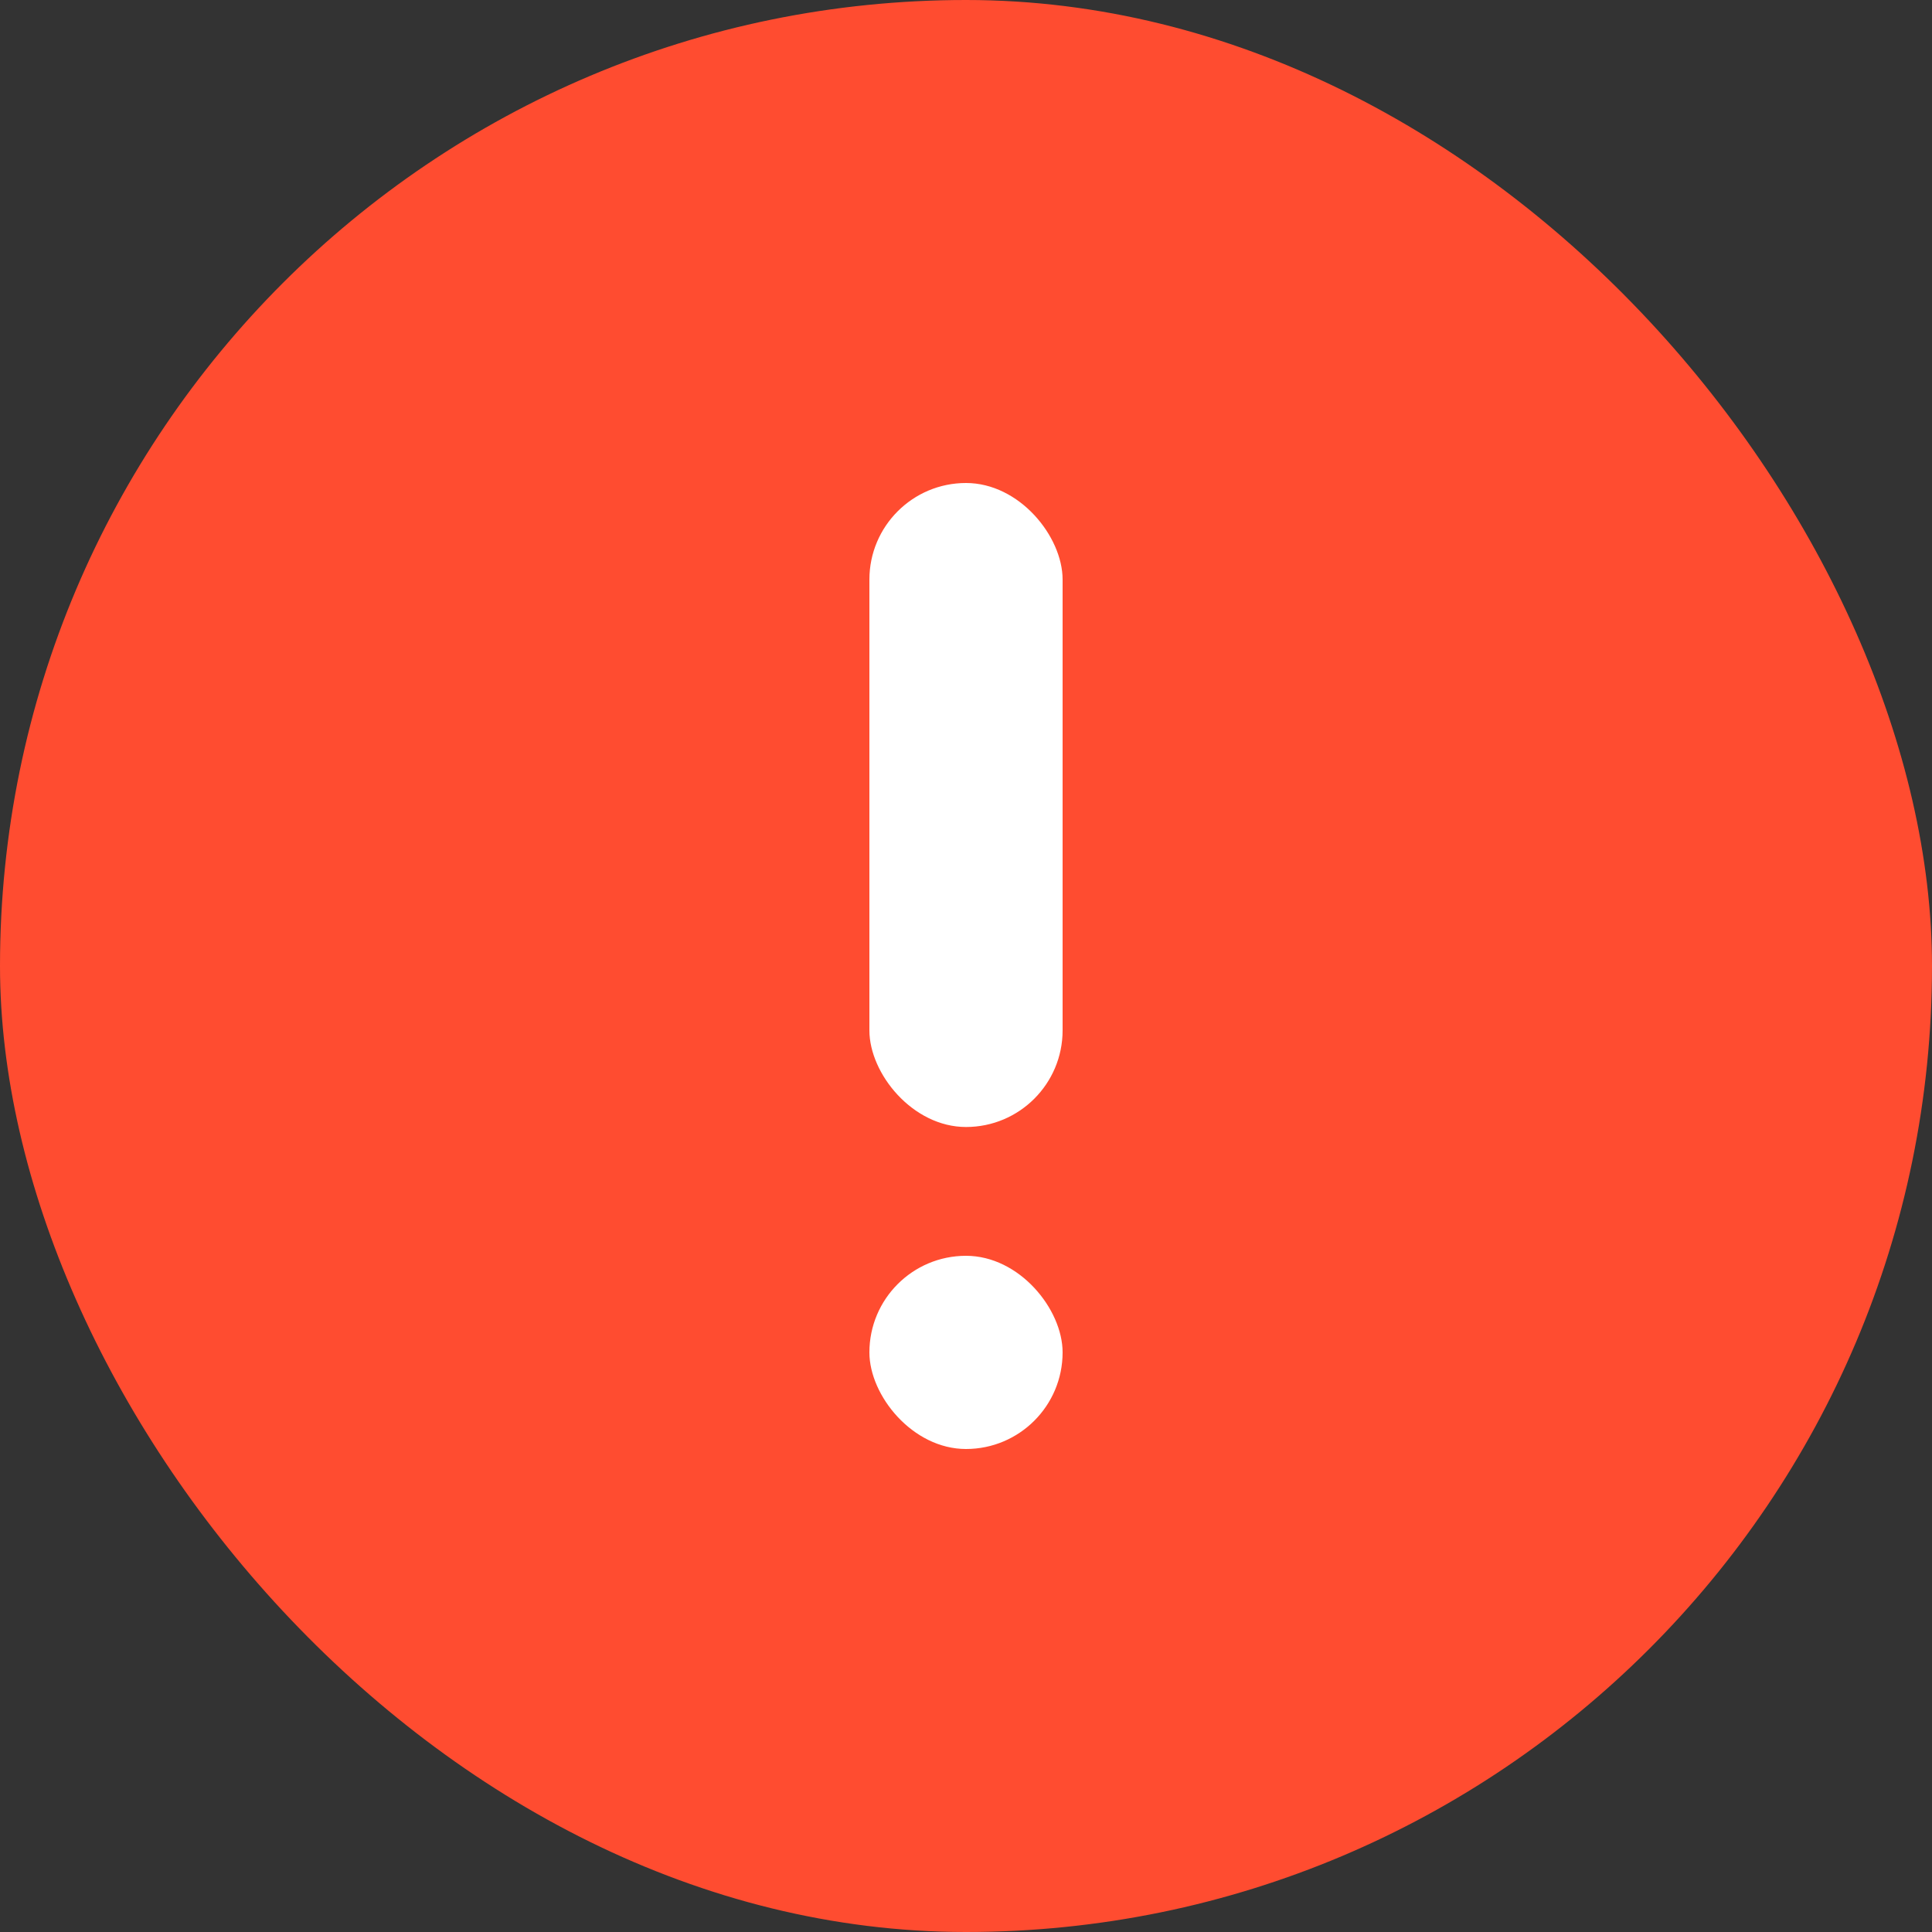
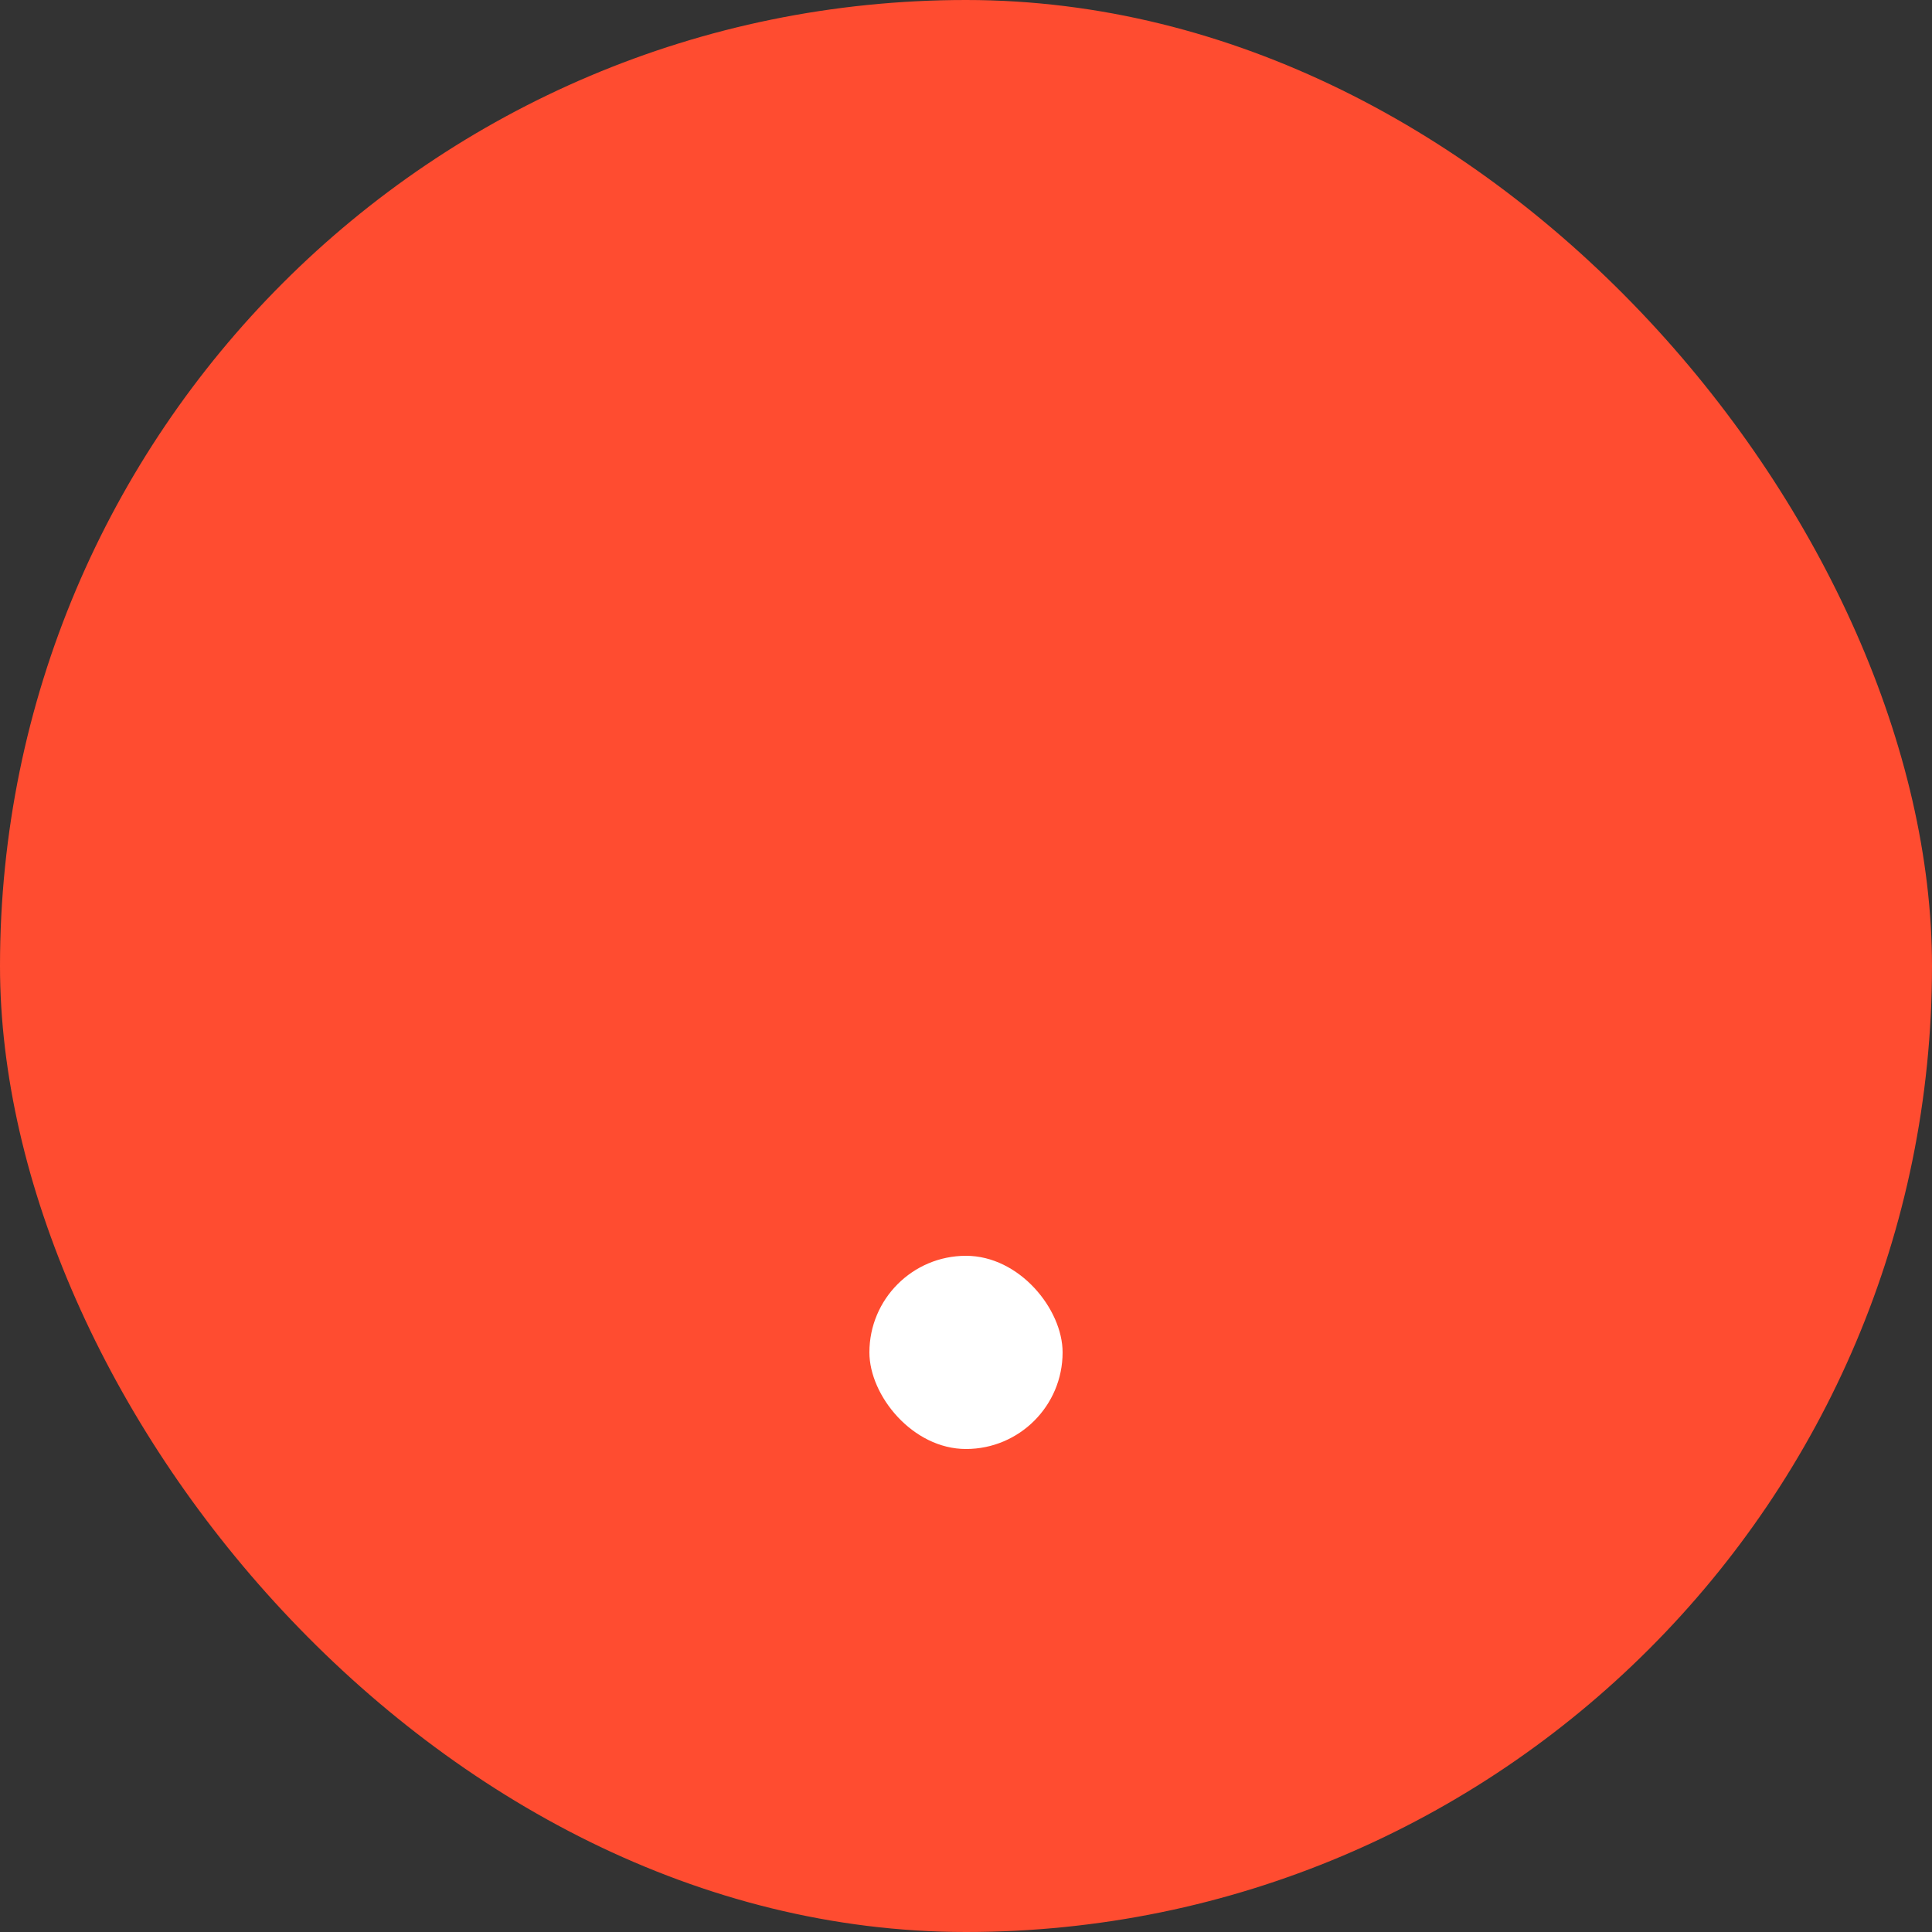
<svg xmlns="http://www.w3.org/2000/svg" width="15" height="15" viewBox="0 0 15 15" fill="none">
  <rect x="0" y="0" width="15" height="15" fill="#333333" stroke="none" />
  <rect width="15" height="15" rx="7.5" fill="#FF4C30" />
-   <rect x="6.75" y="3.75" width="1.5" height="5" rx="0.75" fill="white" />
  <rect x="6.75" y="9.75" width="1.5" height="1.5" rx="0.75" fill="white" />
</svg>